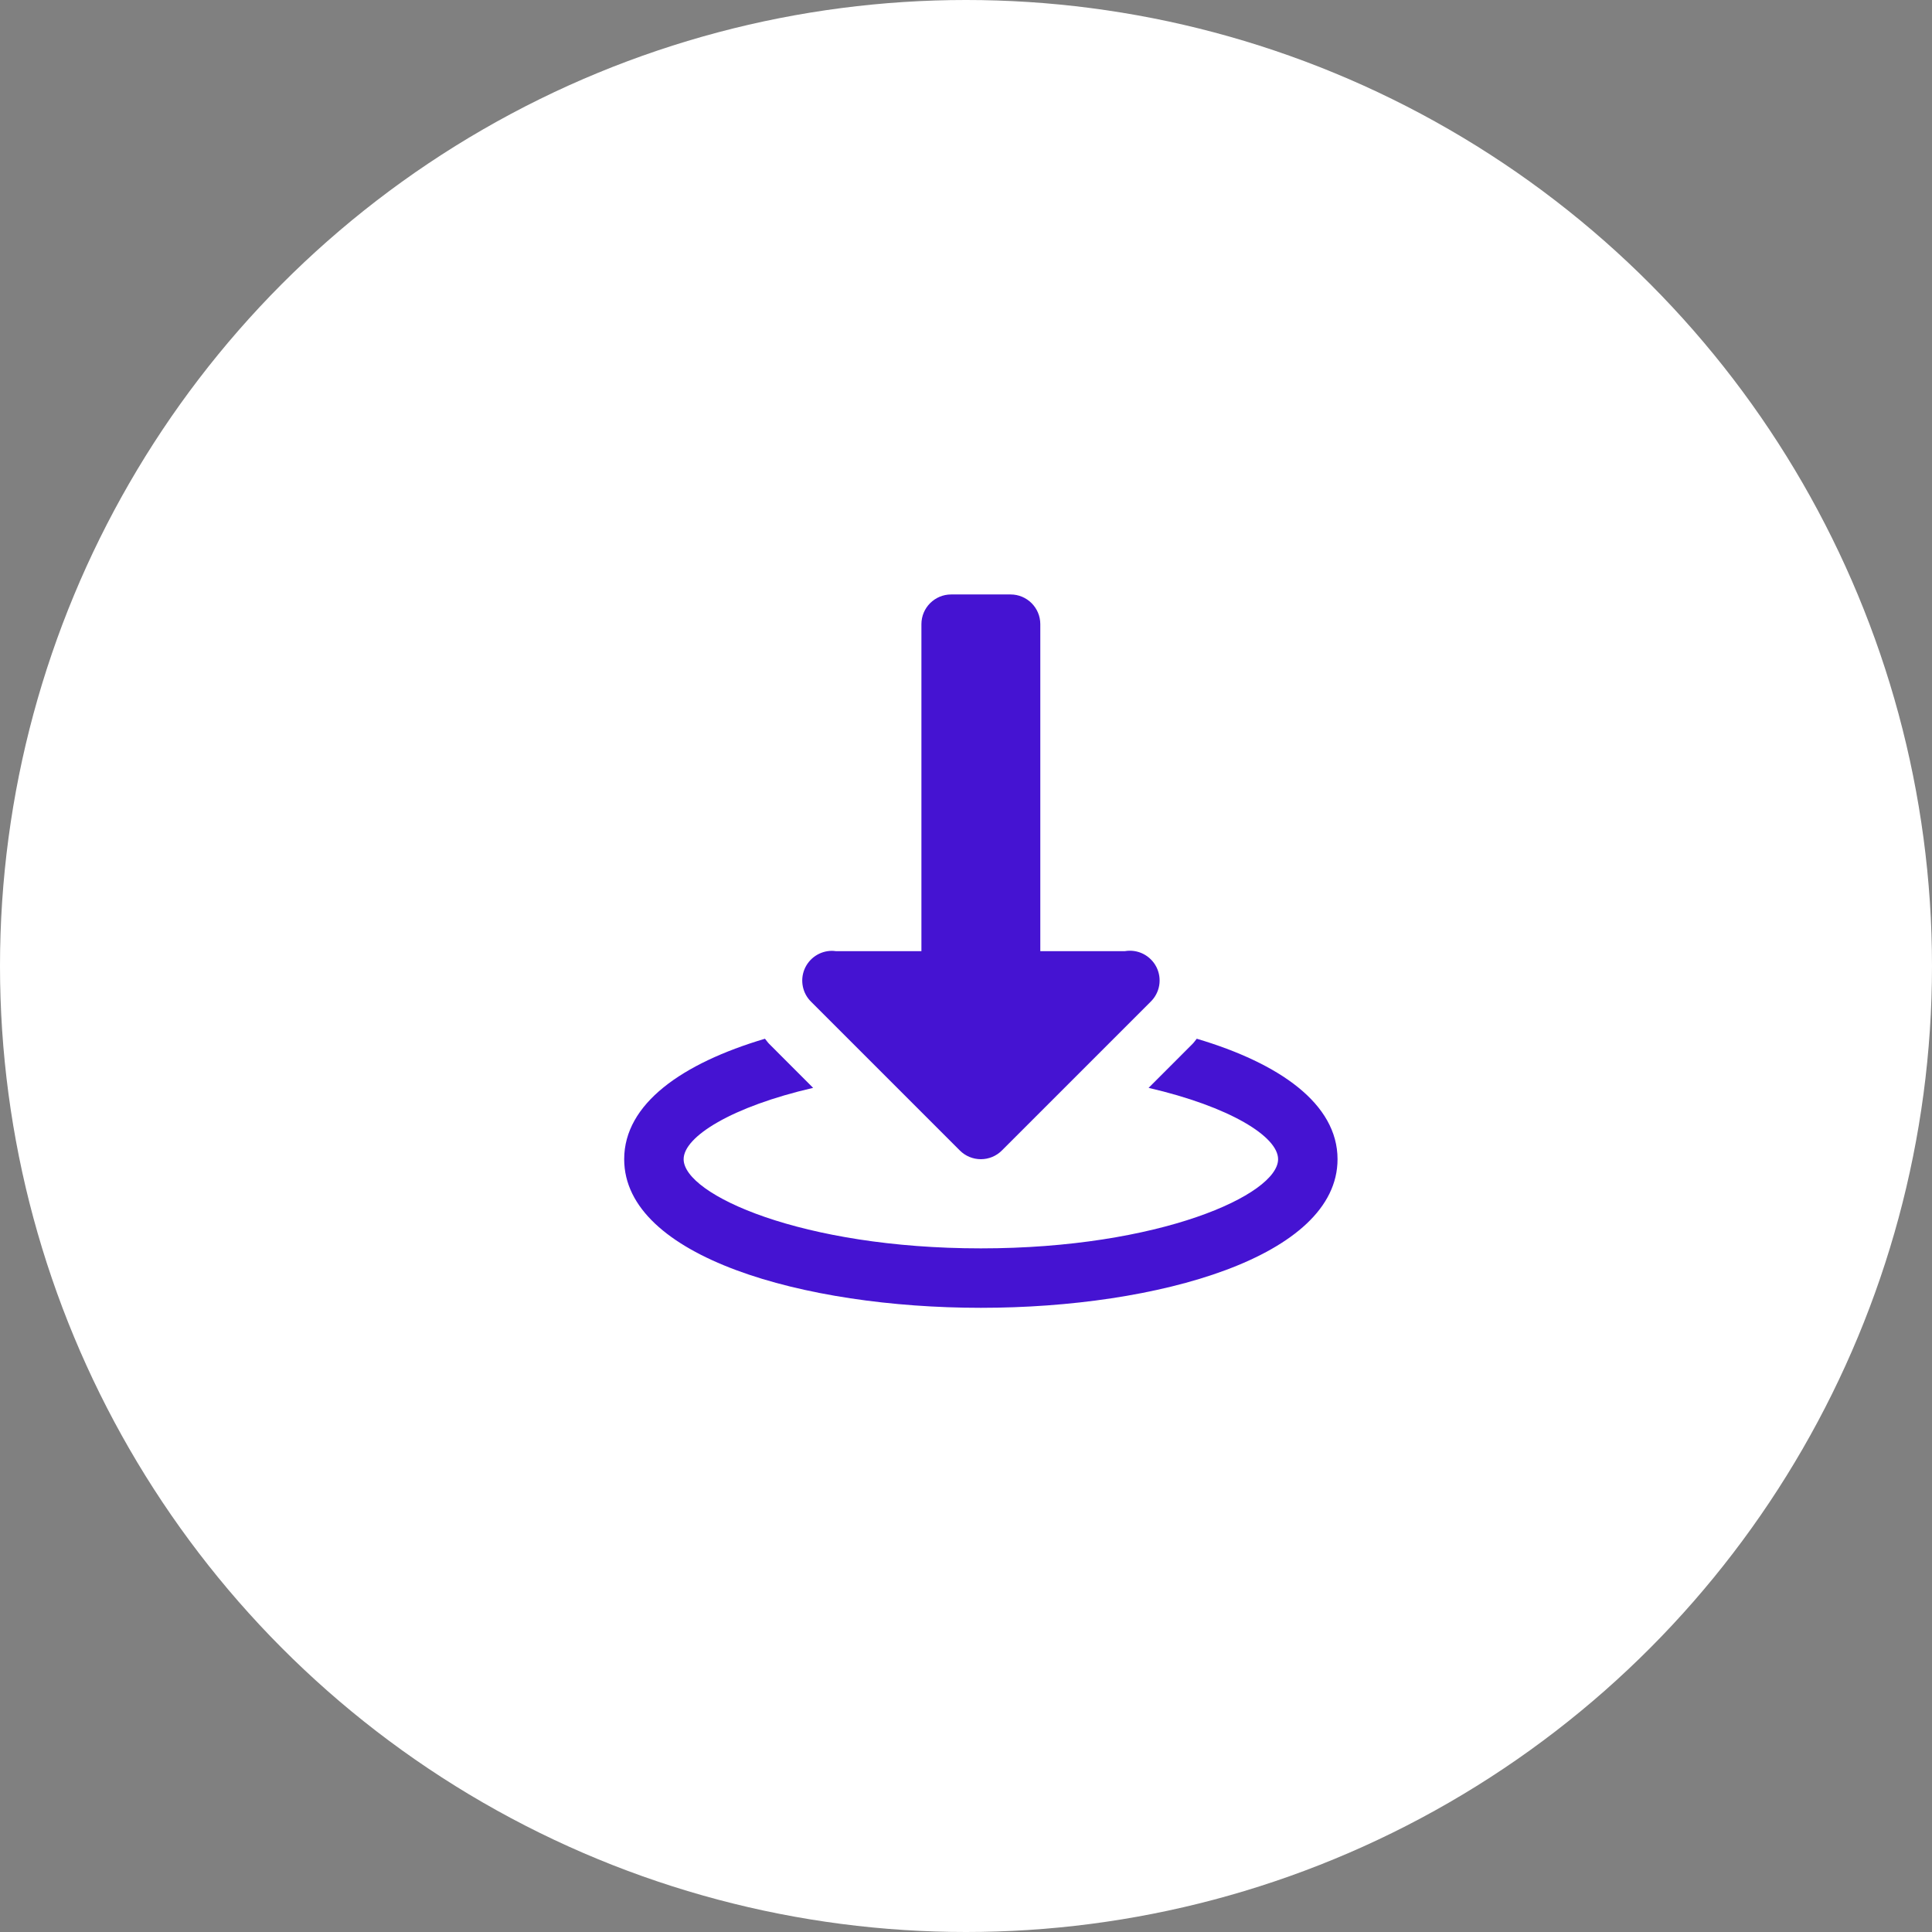
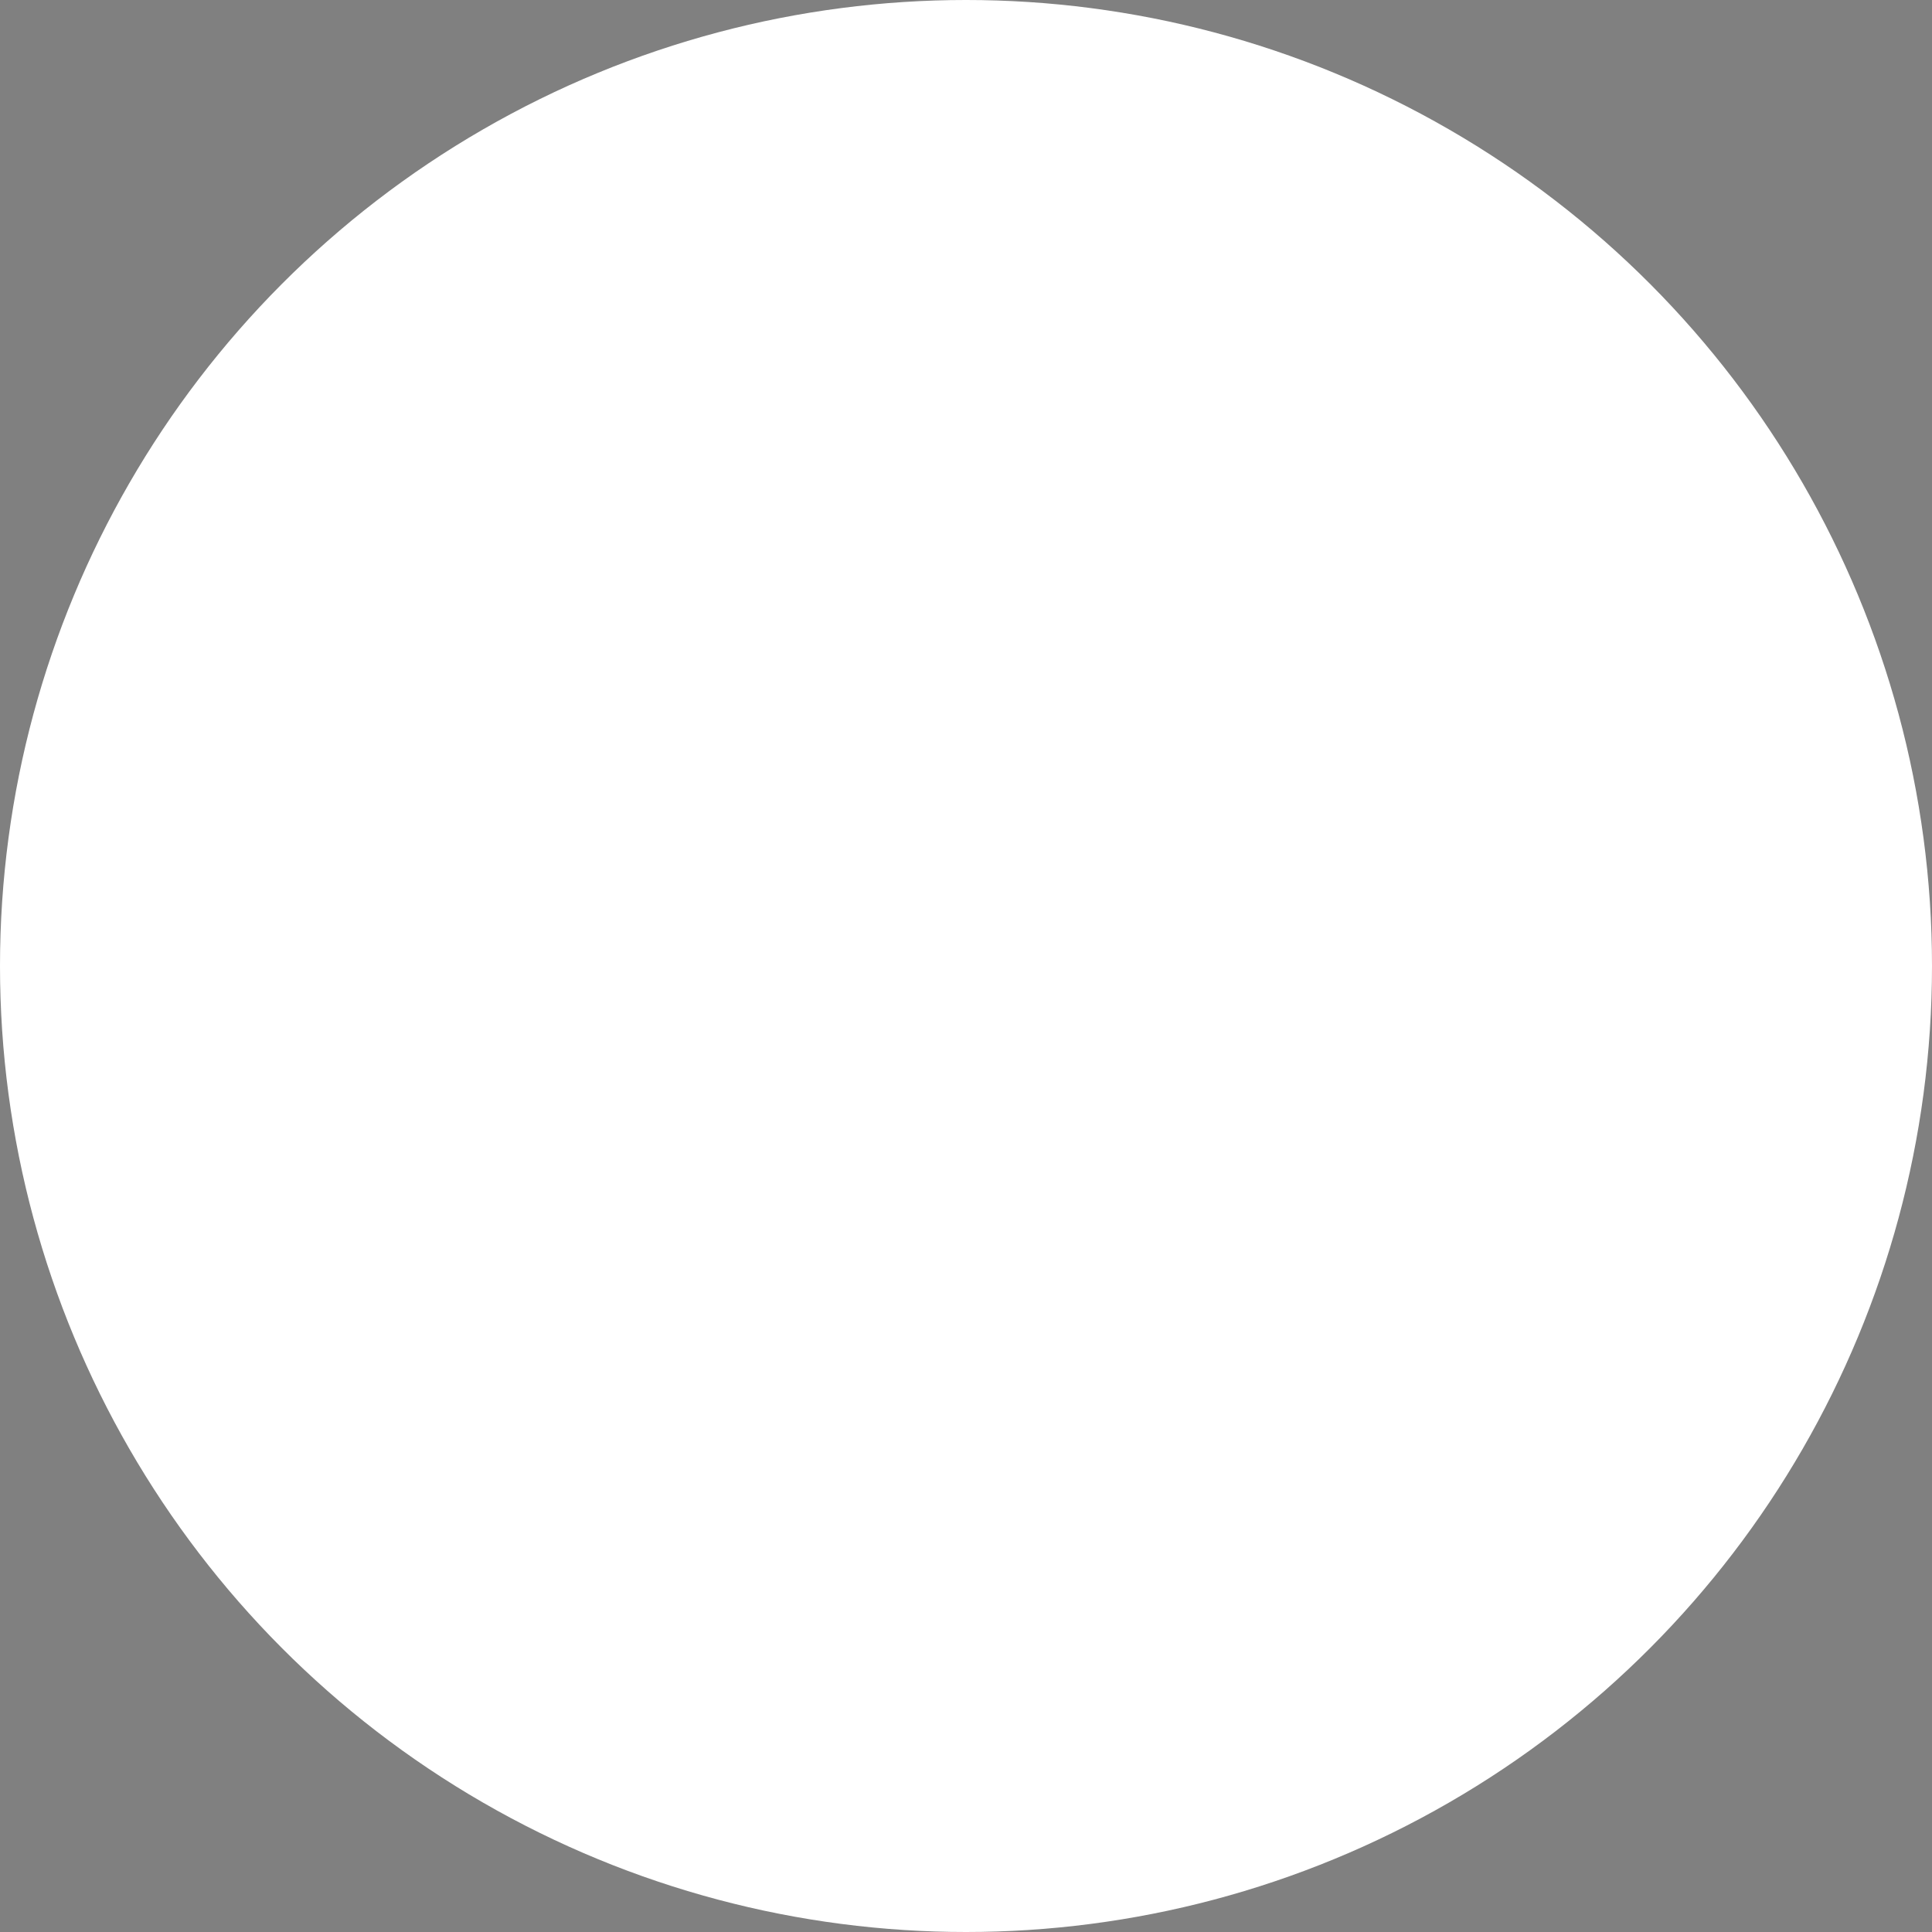
<svg xmlns="http://www.w3.org/2000/svg" width="65" height="65" viewBox="0 0 65 65" fill="none">
  <rect x="0" y="0" width="65" height="65" fill="#808080" stroke="none" />
  <circle cx="32.5" cy="32.5" r="32.5" fill="white" />
-   <path d="M32 20C31.448 20 31 20.448 31 21V32H28.117C28.075 31.994 28.033 31.991 27.99 31.99C27.791 31.99 27.597 32.05 27.432 32.161C27.267 32.272 27.139 32.43 27.064 32.614C26.989 32.798 26.971 33.001 27.012 33.196C27.052 33.39 27.15 33.568 27.293 33.707L32.293 38.707C32.48 38.895 32.735 39 33 39C33.265 39 33.52 38.895 33.707 38.707L38.707 33.707C38.861 33.559 38.964 33.365 39 33.155C39.036 32.944 39.003 32.727 38.907 32.536C38.811 32.346 38.656 32.191 38.466 32.094C38.275 31.997 38.058 31.965 37.848 32H35V21C35 20.448 34.552 20 34 20H32ZM25.736 34.947C22.955 35.773 21 37.133 21 39C21 42.282 27.037 44 33 44C38.963 44 45 42.282 45 39C45 37.133 43.045 35.773 40.264 34.947C40.215 35.004 40.175 35.067 40.121 35.121L38.643 36.6C41.375 37.232 43 38.239 43 39C43 40.194 39.012 42 33 42C26.988 42 23 40.194 23 39C23 38.239 24.625 37.232 27.357 36.6L25.879 35.121C25.825 35.067 25.785 35.003 25.736 34.947Z" fill="#4513D2" />
</svg>